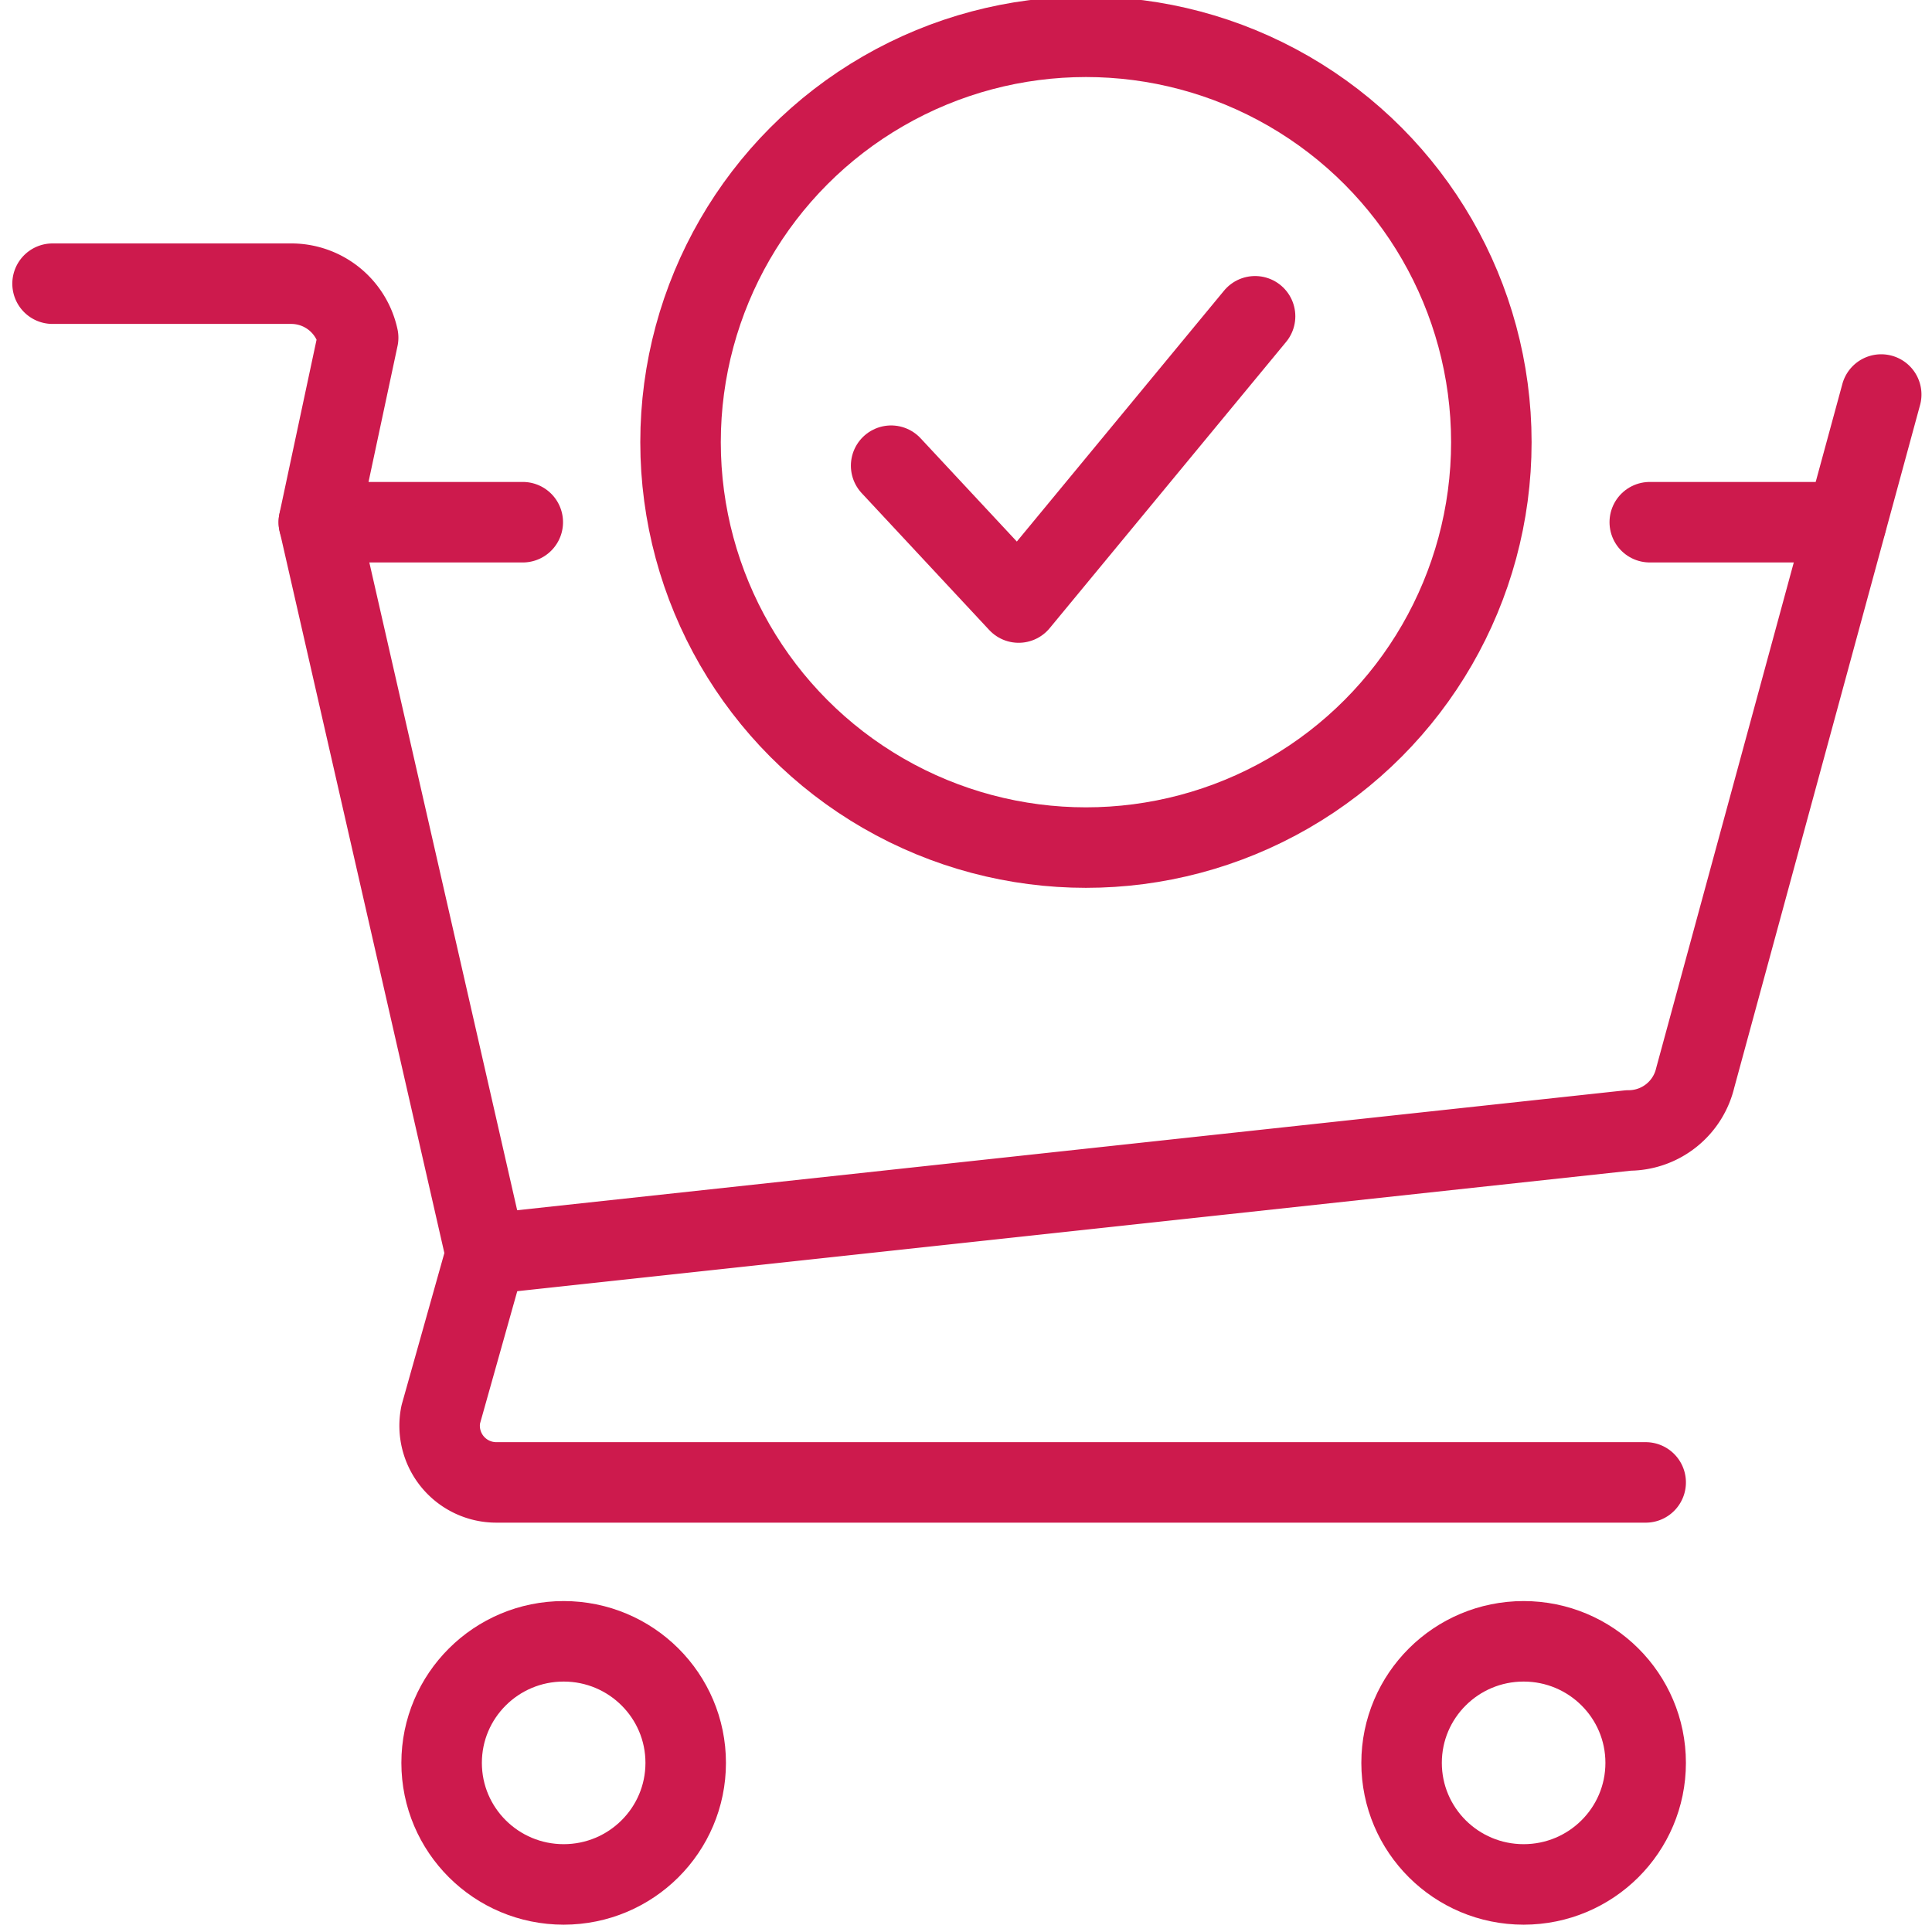
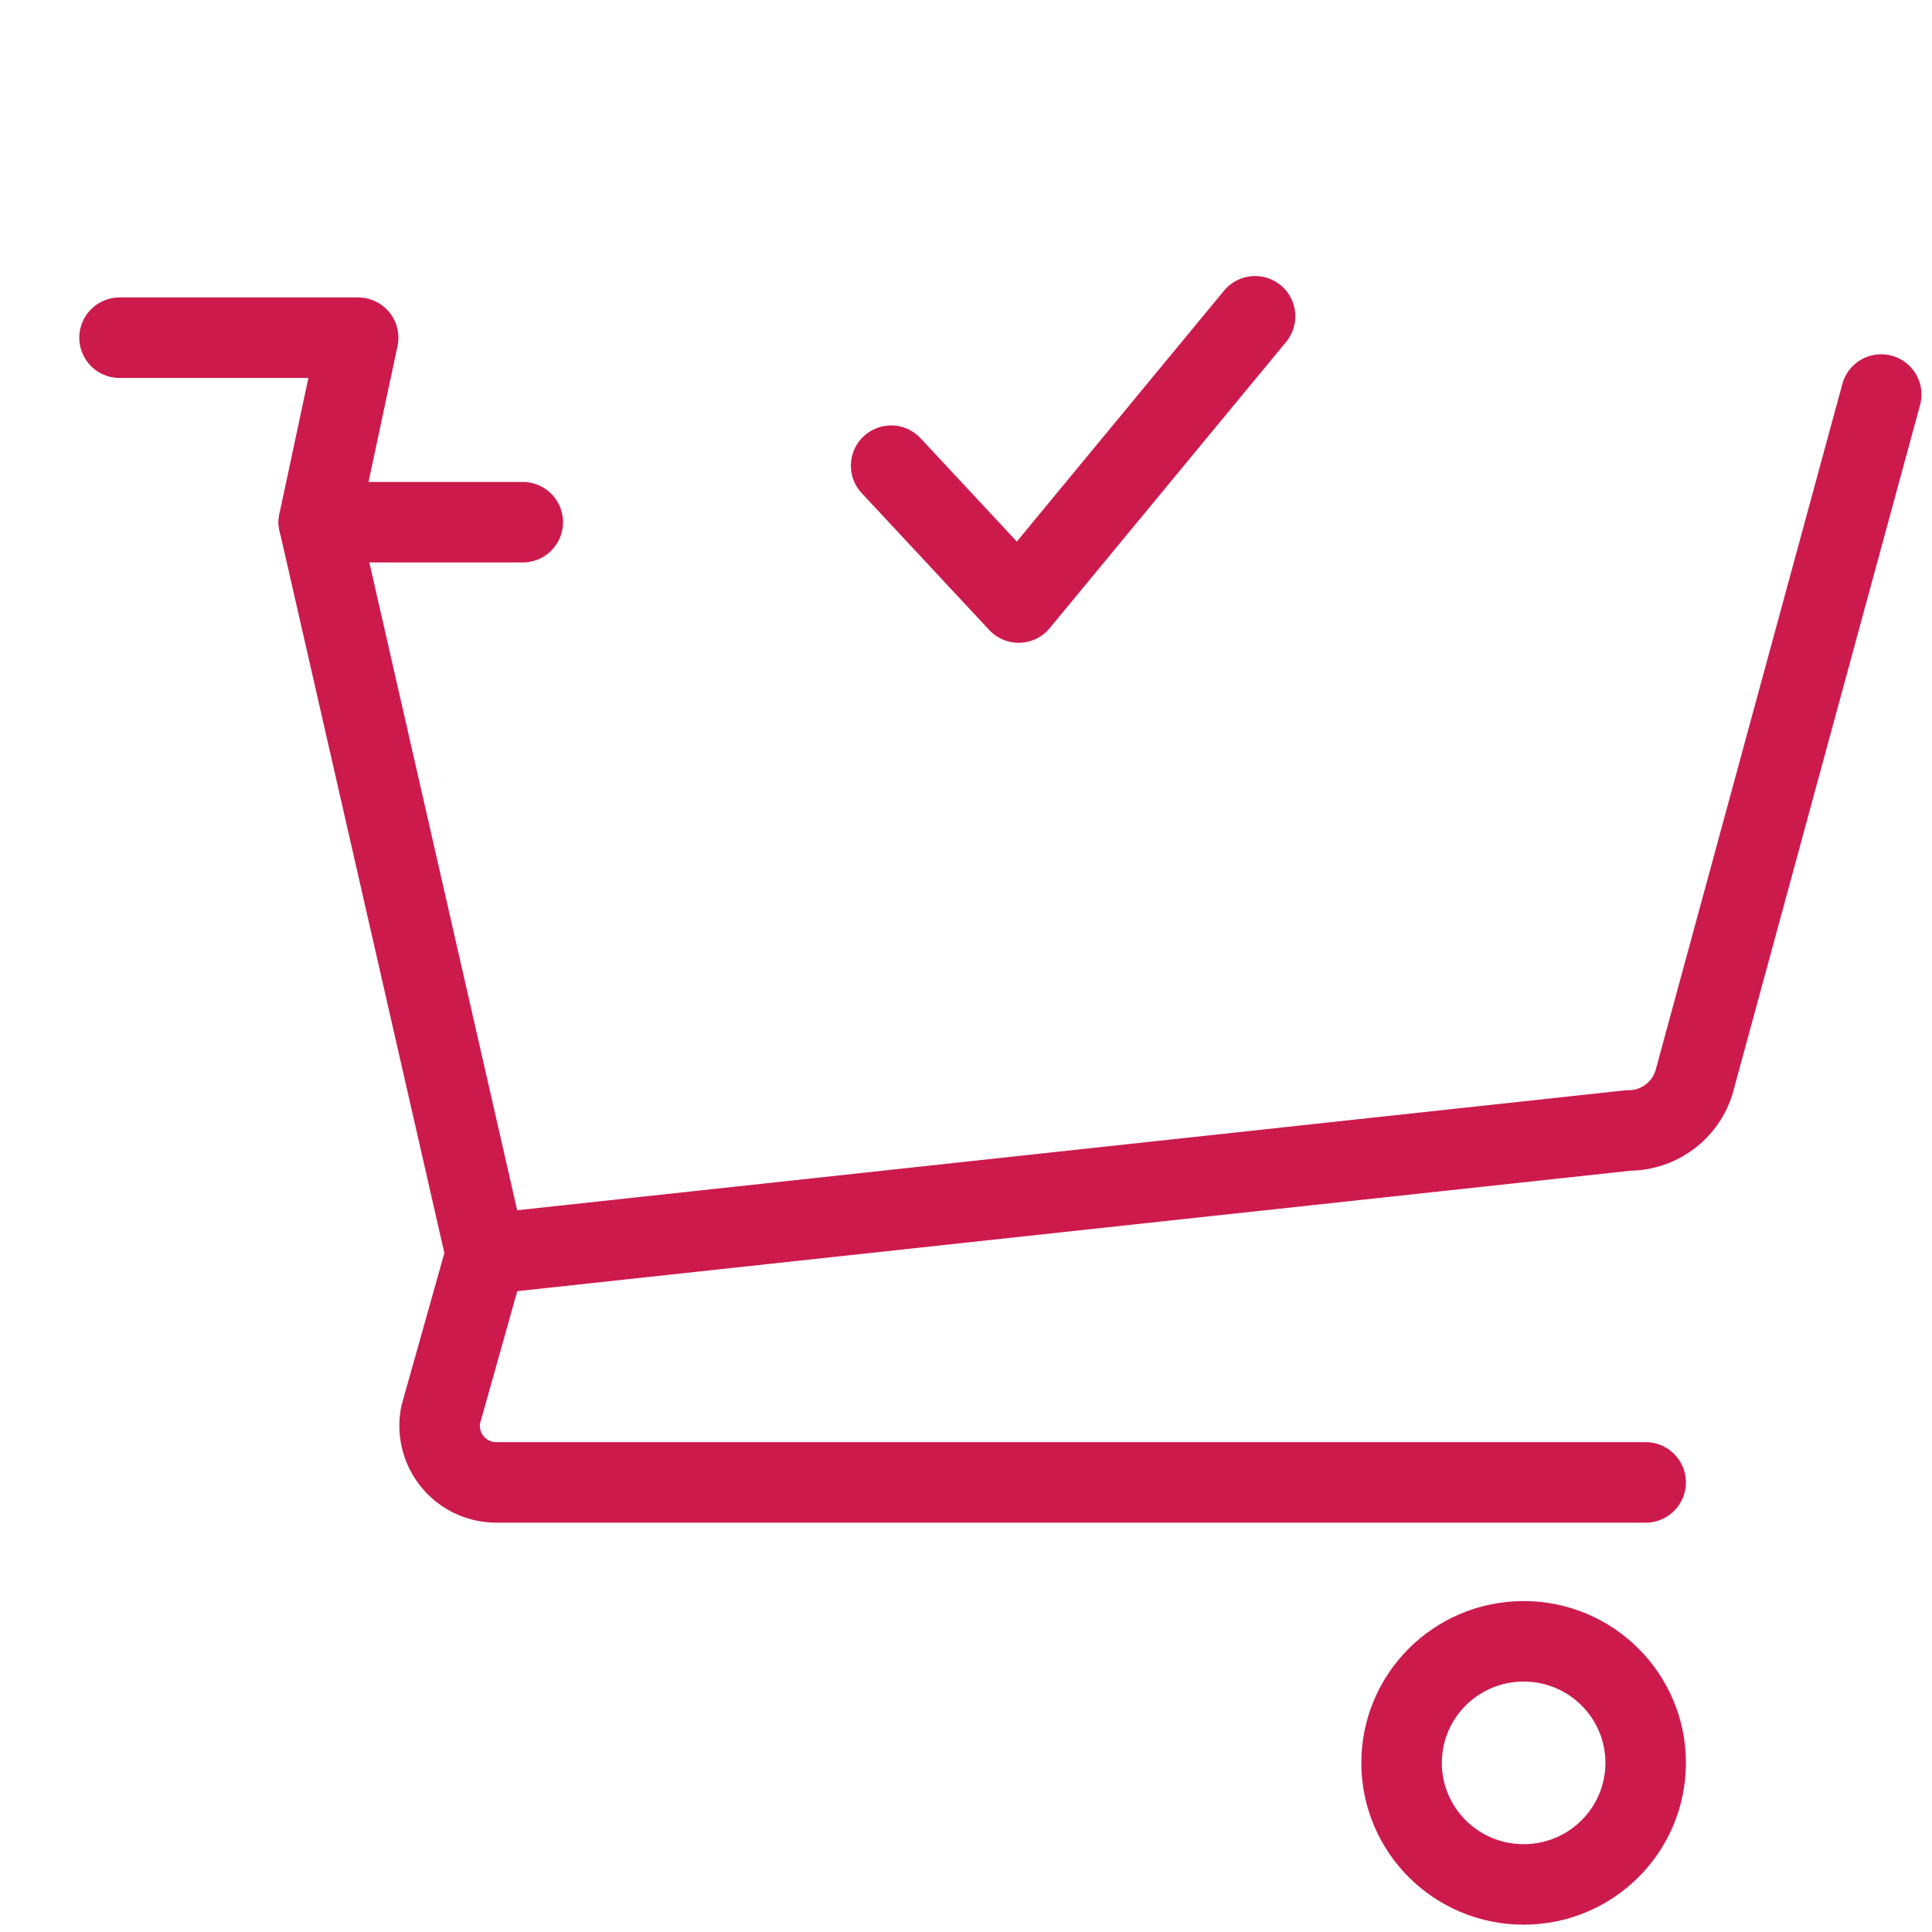
<svg xmlns="http://www.w3.org/2000/svg" id="Layer_1" viewBox="0 0 24 24" data-name="Layer 1" width="300" height="300" version="1.1">
  <g width="100%" height="100%" transform="matrix(1,0,0,1,0,0)">
    <g fill="none" stroke="#231f20" stroke-linecap="round" stroke-linejoin="round">
-       <path d="m6.494 6.487h-2.534l.489-2.292a.85.85 0 0 0 -.832-.671h-2.964" fill="none" fill-opacity="1" stroke="#cd1a4d" stroke-opacity="1" data-original-stroke-color="#231f20ff" stroke-width="1" data-original-stroke-width="1" />
-       <path d="m22.935 6.487h-2.441" fill="none" fill-opacity="1" stroke="#cd1a4d" stroke-opacity="1" data-original-stroke-color="#231f20ff" stroke-width="1" data-original-stroke-width="1" />
+       <path d="m6.494 6.487h-2.534l.489-2.292h-2.964" fill="none" fill-opacity="1" stroke="#cd1a4d" stroke-opacity="1" data-original-stroke-color="#231f20ff" stroke-width="1" data-original-stroke-width="1" />
      <path d="m6.035 15.579 14.195-1.536a.85.85 0 0 0 .829-.655l2.31-8.487" fill="none" fill-opacity="1" stroke="#cd1a4d" stroke-opacity="1" data-original-stroke-color="#231f20ff" stroke-width="1" data-original-stroke-width="1" />
-       <ellipse cx="7.002" cy="21.899" rx="1.516" ry="1.51" fill="none" fill-opacity="1" stroke="#cd1a4d" stroke-opacity="1" data-original-stroke-color="#231f20ff" stroke-width="1" data-original-stroke-width="1" />
      <ellipse cx="18.927" cy="21.899" rx="1.516" ry="1.51" fill="none" fill-opacity="1" stroke="#cd1a4d" stroke-opacity="1" data-original-stroke-color="#231f20ff" stroke-width="1" data-original-stroke-width="1" />
      <path d="m3.961 6.487 2.075 9.092c-.002.008-.006.015-.007.024l-.554 1.969a.704.704 0 0 0 .691.843h14.277" fill="none" fill-opacity="1" stroke="#cd1a4d" stroke-opacity="1" data-original-stroke-color="#231f20ff" stroke-width="1" data-original-stroke-width="1" />
-       <circle cx="13.49" cy="5.493" r="5.036" fill="none" fill-opacity="1" stroke="#cd1a4d" stroke-opacity="1" data-original-stroke-color="#231f20ff" stroke-width="1" data-original-stroke-width="1" />
      <path d="m11.07 5.785 1.584 1.7 2.937-3.556" fill="none" fill-opacity="1" stroke="#cd1a4d" stroke-opacity="1" data-original-stroke-color="#231f20ff" stroke-width="1" data-original-stroke-width="1" />
    </g>
  </g>
</svg>